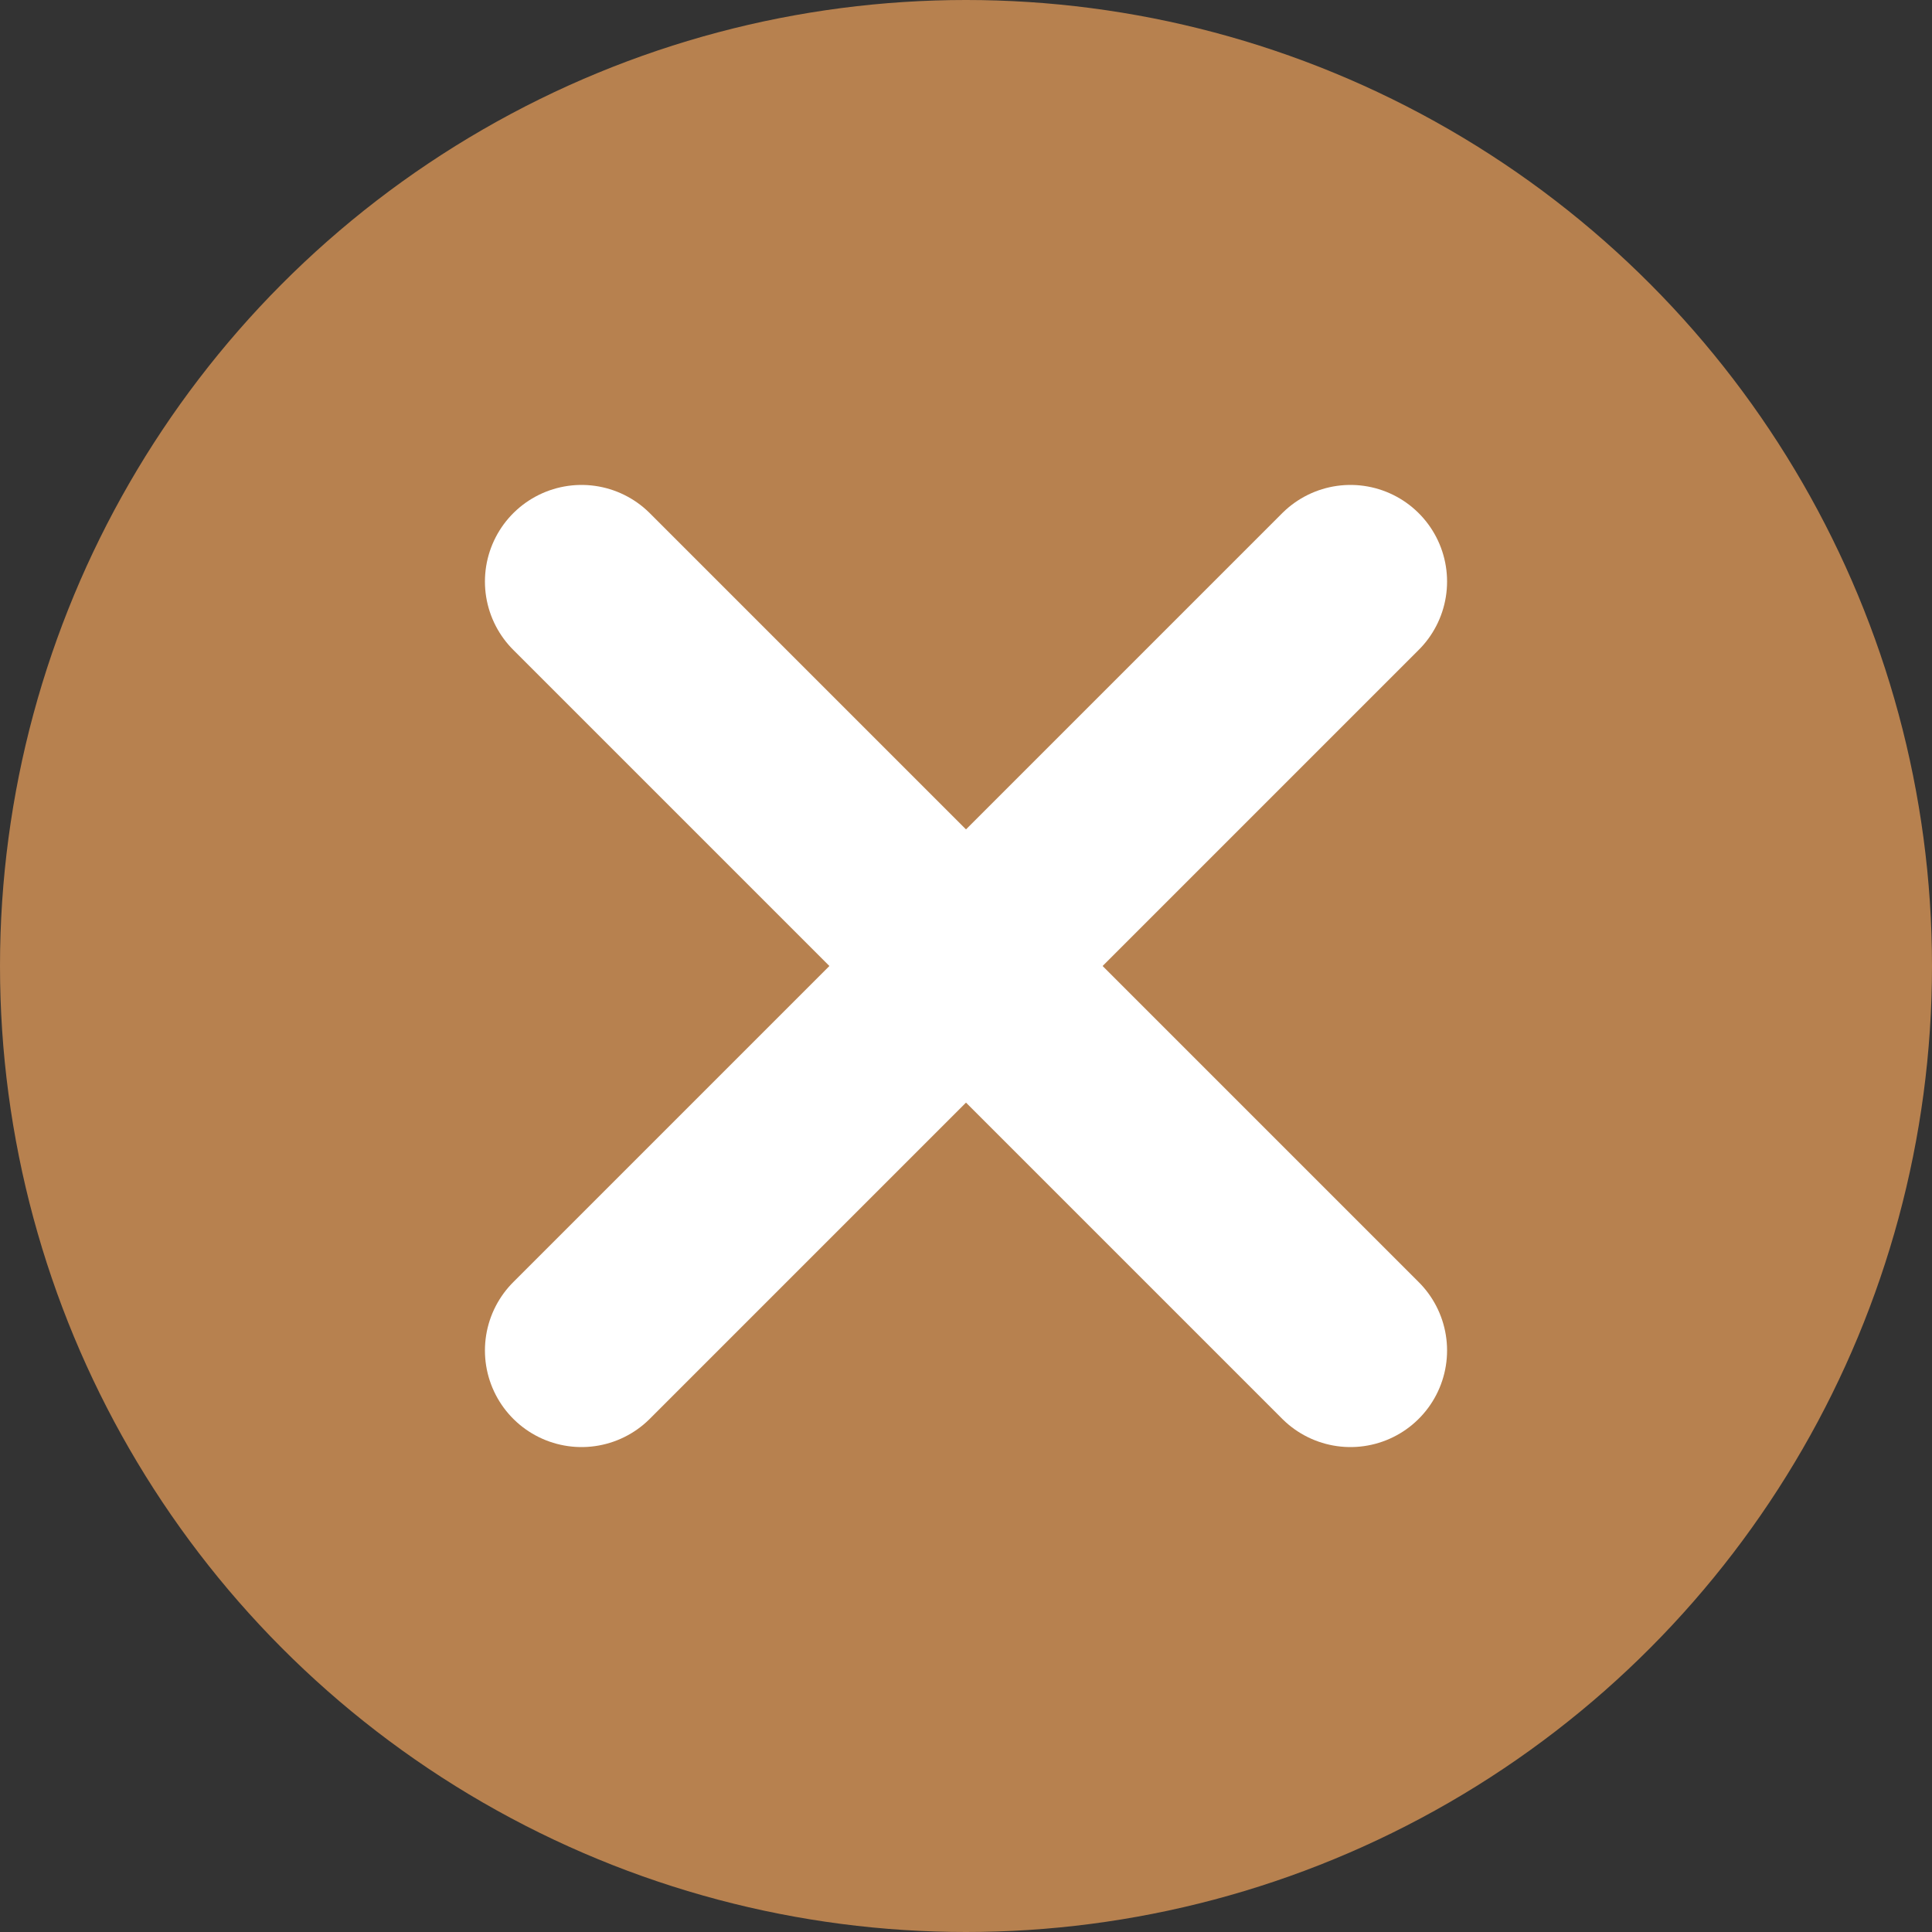
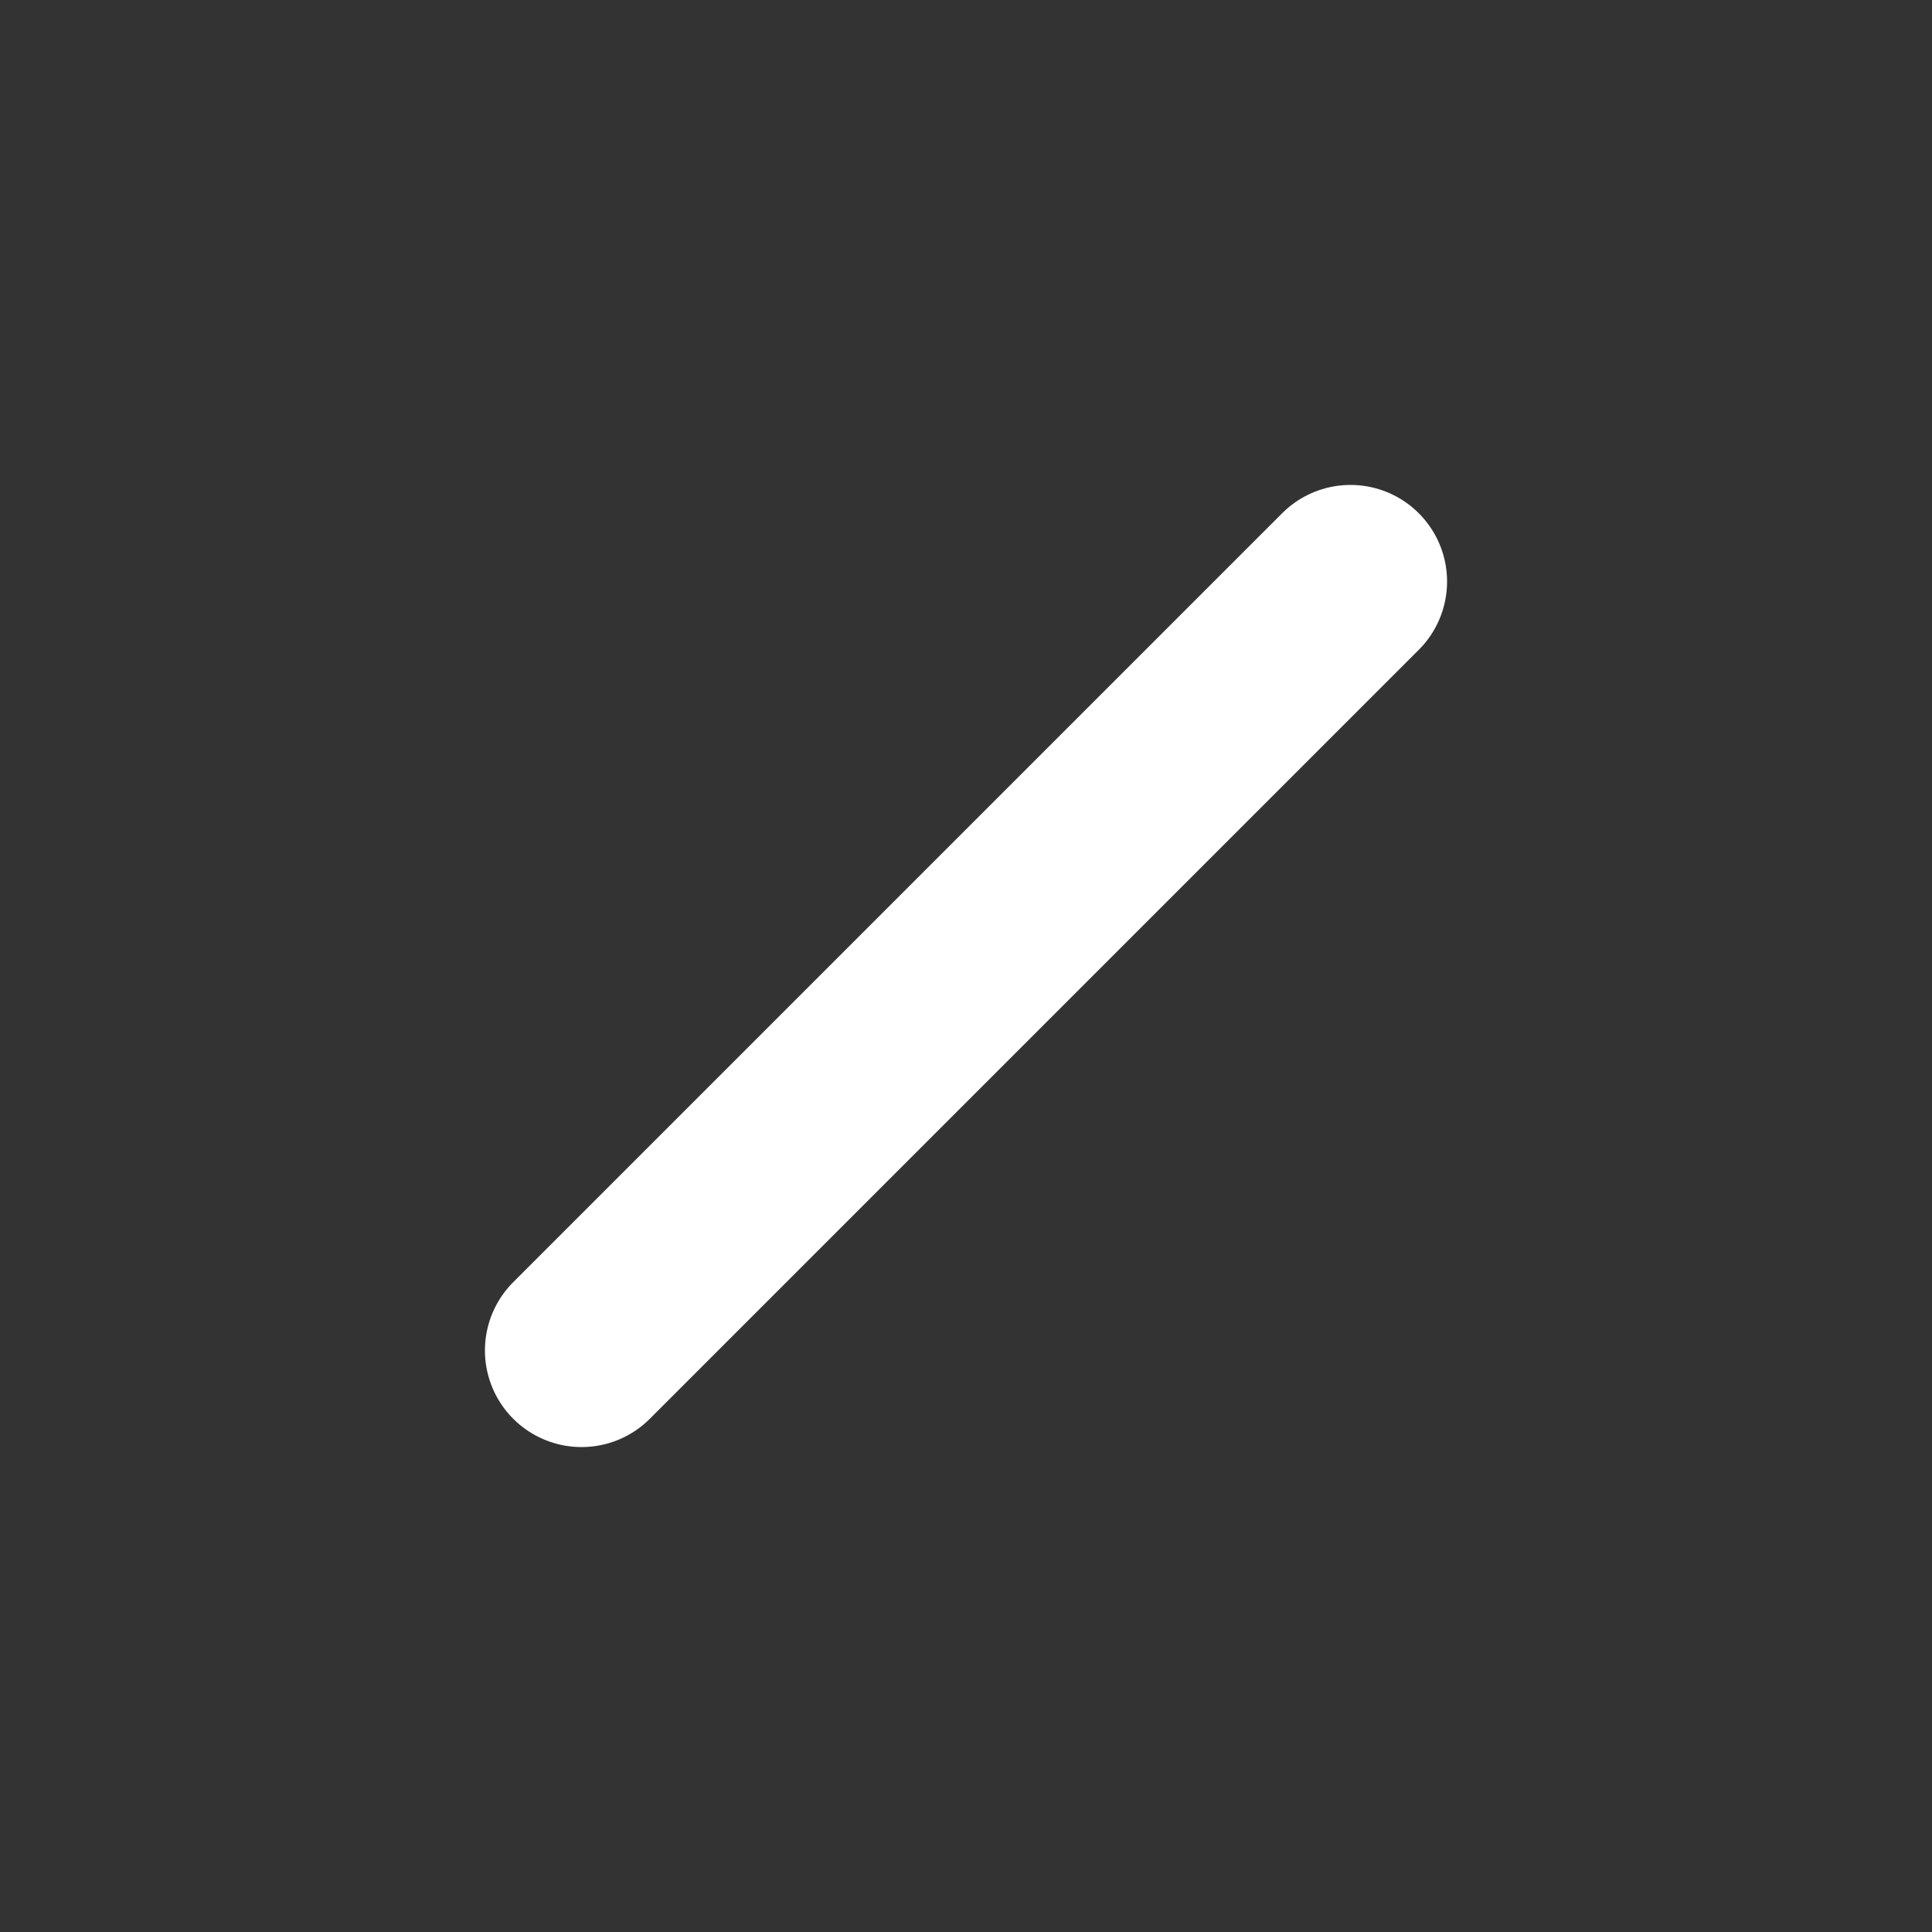
<svg xmlns="http://www.w3.org/2000/svg" id="_レイヤー_1" data-name="レイヤー 1" width="30" height="30" viewBox="0 0 30 30">
  <rect x="0" y="0" width="30" height="30" fill="#333333" stroke="none" />
  <defs>
    <style>
      .cls-1 {
        fill: #b7814f;
      }

      .cls-2 {
        fill: none;
        stroke: #fff;
        stroke-linecap: round;
        stroke-miterlimit: 10;
        stroke-width: 3px;
      }
    </style>
  </defs>
-   <circle class="cls-1" cx="15" cy="15" r="15" />
  <g>
    <line class="cls-2" x1="9.03" y1="20.97" x2="20.97" y2="9.03" />
-     <line class="cls-2" x1="20.97" y1="20.97" x2="9.03" y2="9.03" />
  </g>
</svg>